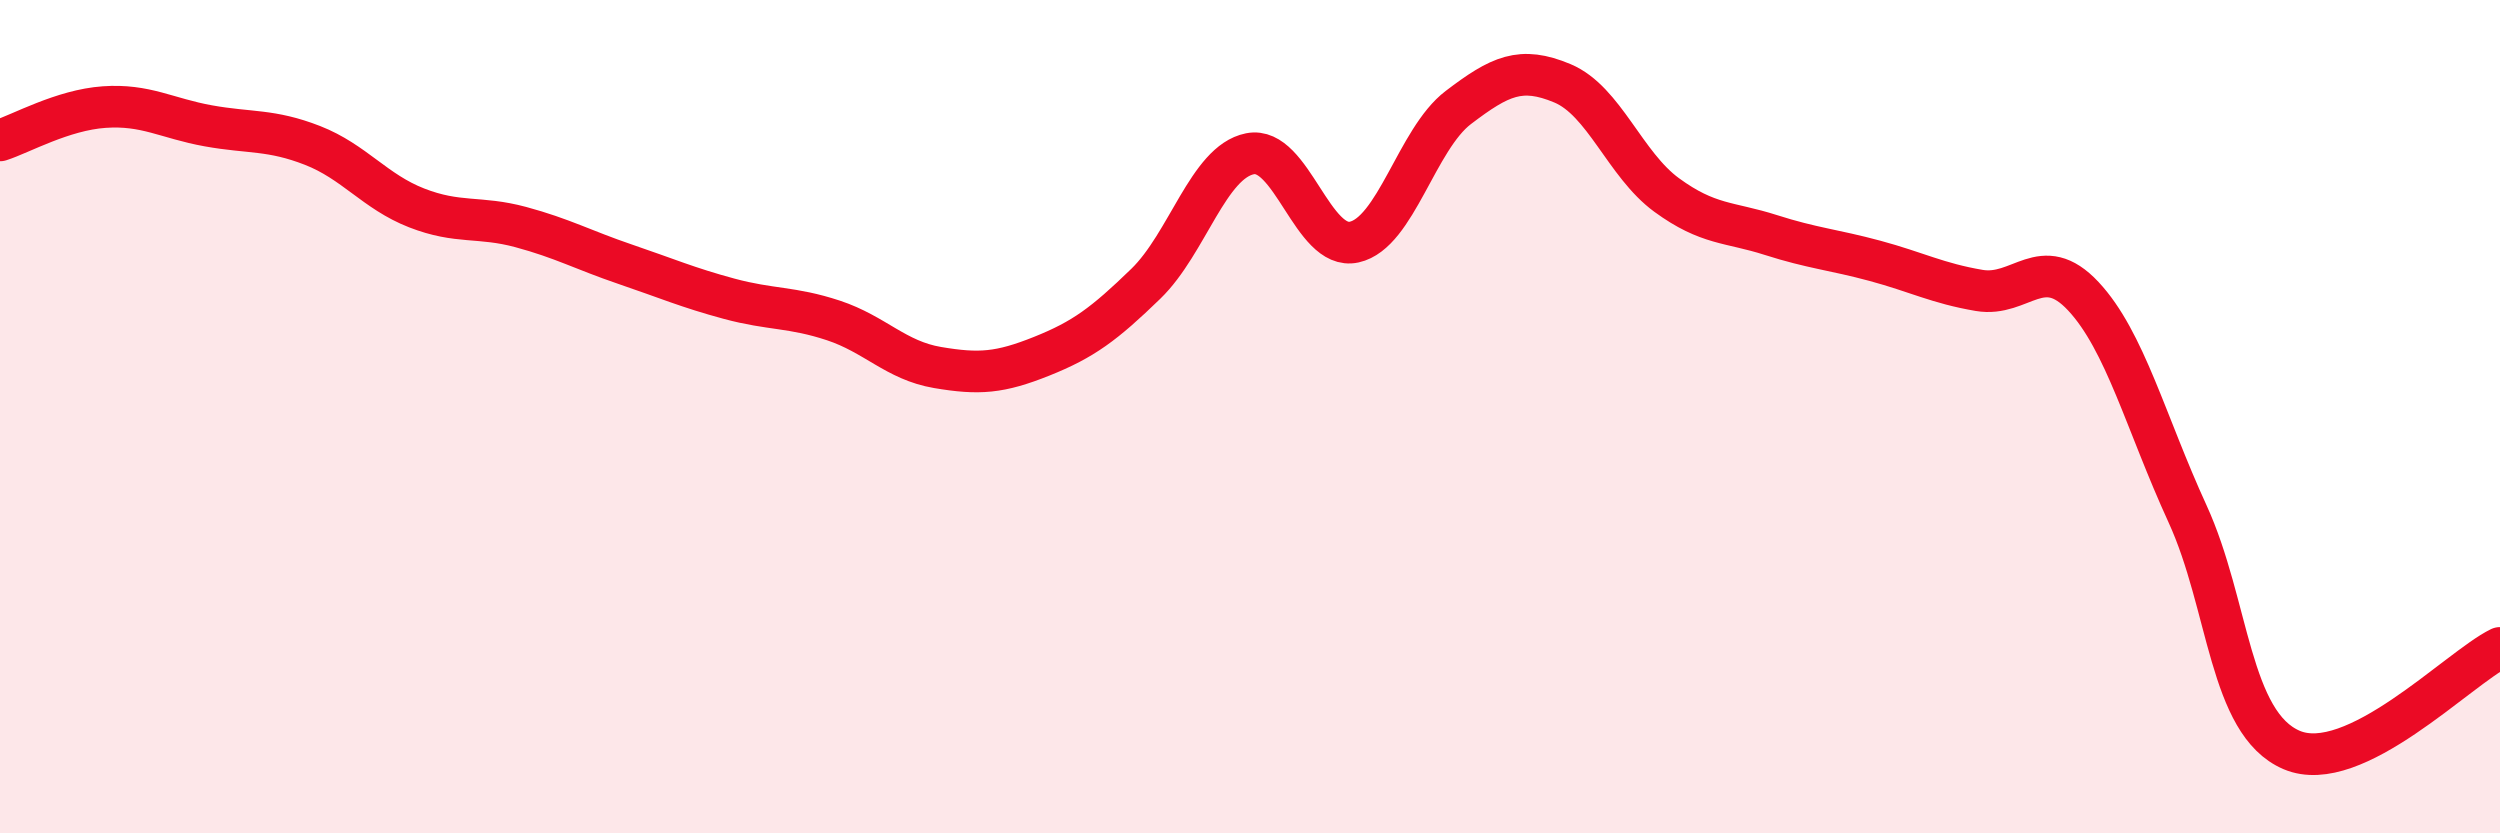
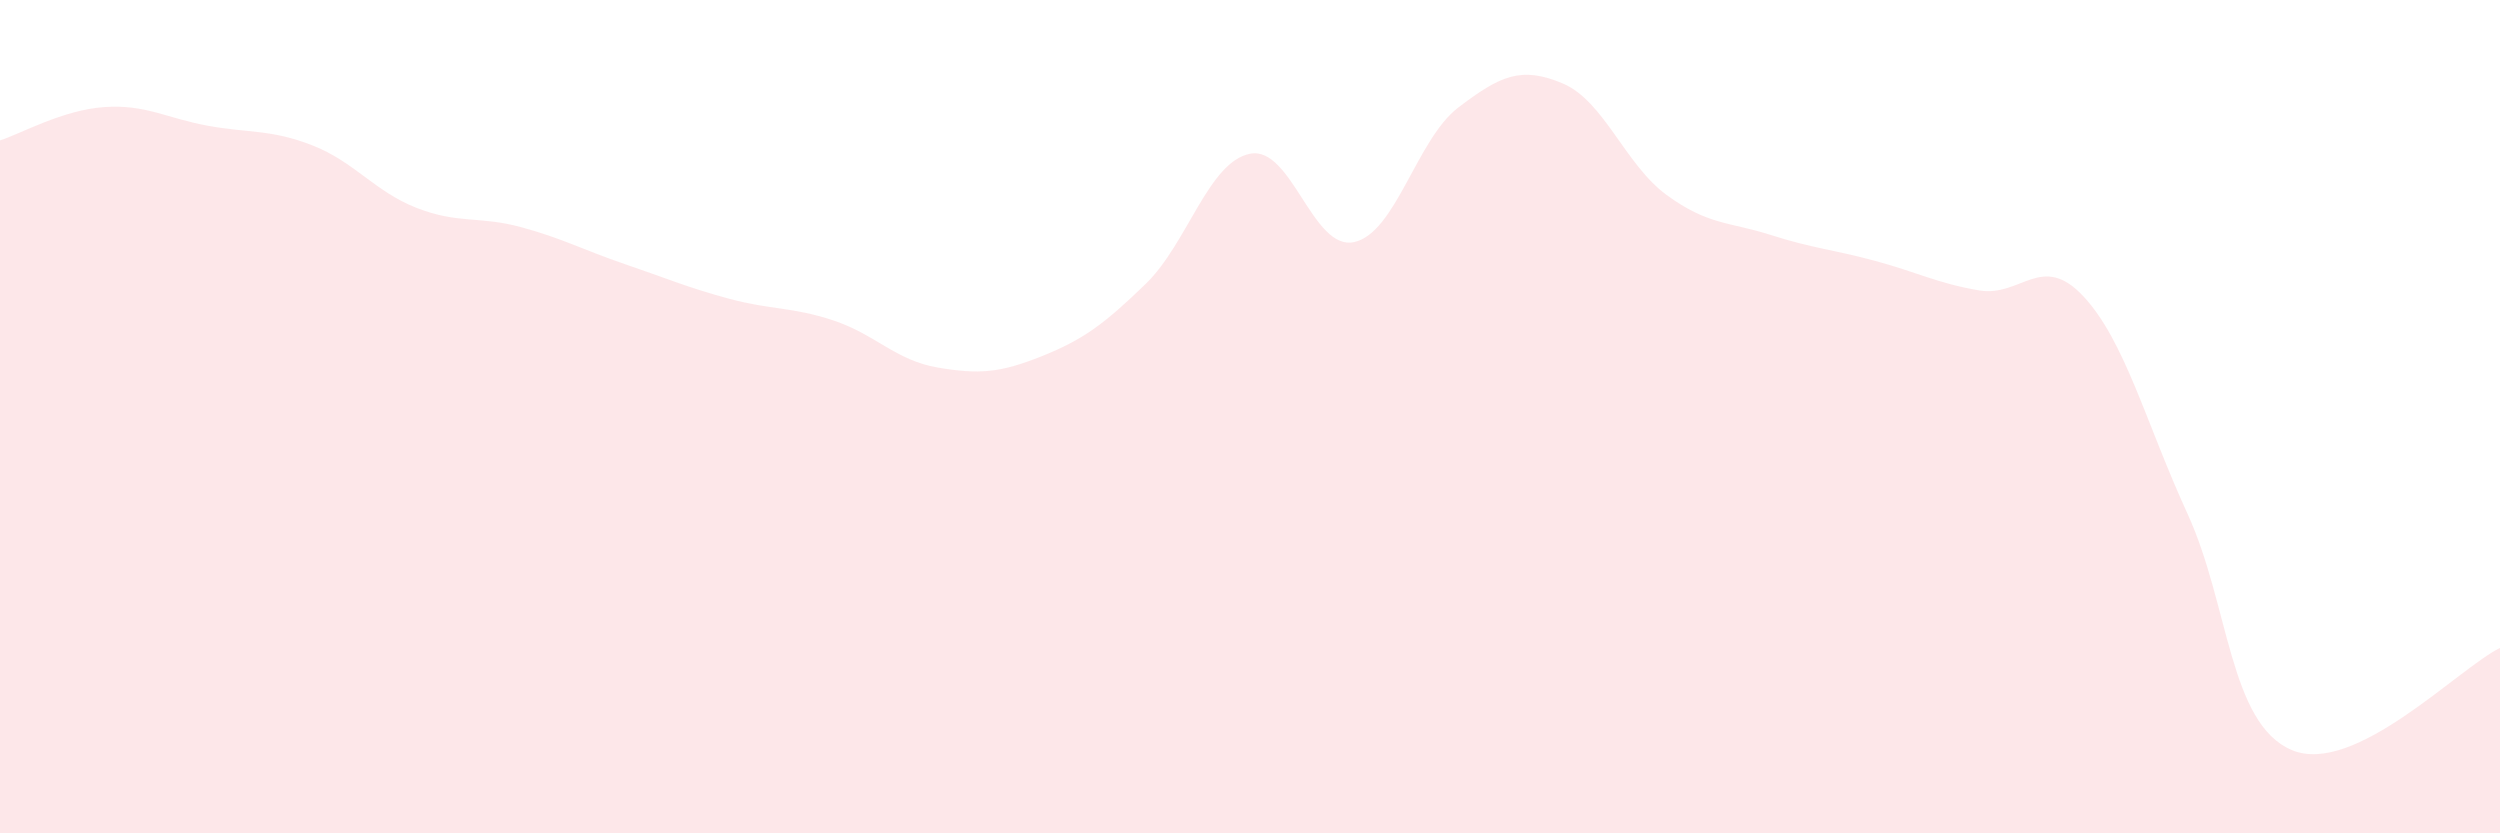
<svg xmlns="http://www.w3.org/2000/svg" width="60" height="20" viewBox="0 0 60 20">
  <path d="M 0,3.37 C 0.5,3.21 1.5,2.64 2.5,2.57 C 3.5,2.5 4,2.84 5,3.02 C 6,3.2 6.5,3.1 7.5,3.49 C 8.5,3.88 9,4.6 10,4.99 C 11,5.38 11.5,5.18 12.5,5.45 C 13.5,5.72 14,6 15,6.34 C 16,6.68 16.5,6.9 17.5,7.17 C 18.5,7.44 19,7.36 20,7.69 C 21,8.02 21.5,8.65 22.5,8.82 C 23.5,8.99 24,8.95 25,8.55 C 26,8.15 26.5,7.78 27.5,6.81 C 28.5,5.84 29,3.89 30,3.69 C 31,3.49 31.5,6.03 32.5,5.81 C 33.5,5.59 34,3.34 35,2.58 C 36,1.82 36.5,1.58 37.5,2 C 38.5,2.42 39,3.95 40,4.68 C 41,5.41 41.5,5.32 42.5,5.64 C 43.5,5.96 44,5.99 45,6.26 C 46,6.53 46.5,6.8 47.5,6.97 C 48.5,7.14 49,6.04 50,7.11 C 51,8.18 51.5,10.15 52.5,12.33 C 53.5,14.51 53.5,17.36 55,18 C 56.5,18.64 59,16.04 60,15.55L60 20L0 20Z" fill="#EB0A25" opacity="0.1" stroke-linecap="round" stroke-linejoin="round" />
-   <path d="M 0,3.37 C 0.5,3.21 1.5,2.64 2.5,2.57 C 3.5,2.5 4,2.84 5,3.02 C 6,3.2 6.5,3.1 7.5,3.49 C 8.5,3.88 9,4.6 10,4.99 C 11,5.38 11.5,5.18 12.5,5.45 C 13.5,5.72 14,6 15,6.34 C 16,6.68 16.5,6.9 17.5,7.17 C 18.5,7.44 19,7.36 20,7.69 C 21,8.02 21.5,8.65 22.5,8.82 C 23.5,8.99 24,8.95 25,8.55 C 26,8.15 26.5,7.78 27.5,6.81 C 28.5,5.84 29,3.89 30,3.69 C 31,3.49 31.5,6.03 32.5,5.81 C 33.5,5.59 34,3.34 35,2.58 C 36,1.82 36.5,1.58 37.5,2 C 38.5,2.42 39,3.95 40,4.68 C 41,5.41 41.5,5.32 42.5,5.64 C 43.5,5.96 44,5.99 45,6.26 C 46,6.53 46.5,6.8 47.5,6.97 C 48.5,7.14 49,6.04 50,7.11 C 51,8.18 51.5,10.15 52.5,12.33 C 53.5,14.51 53.5,17.36 55,18 C 56.5,18.64 59,16.04 60,15.55" stroke="#EB0A25" stroke-width="1" fill="none" stroke-linecap="round" stroke-linejoin="round" />
</svg>